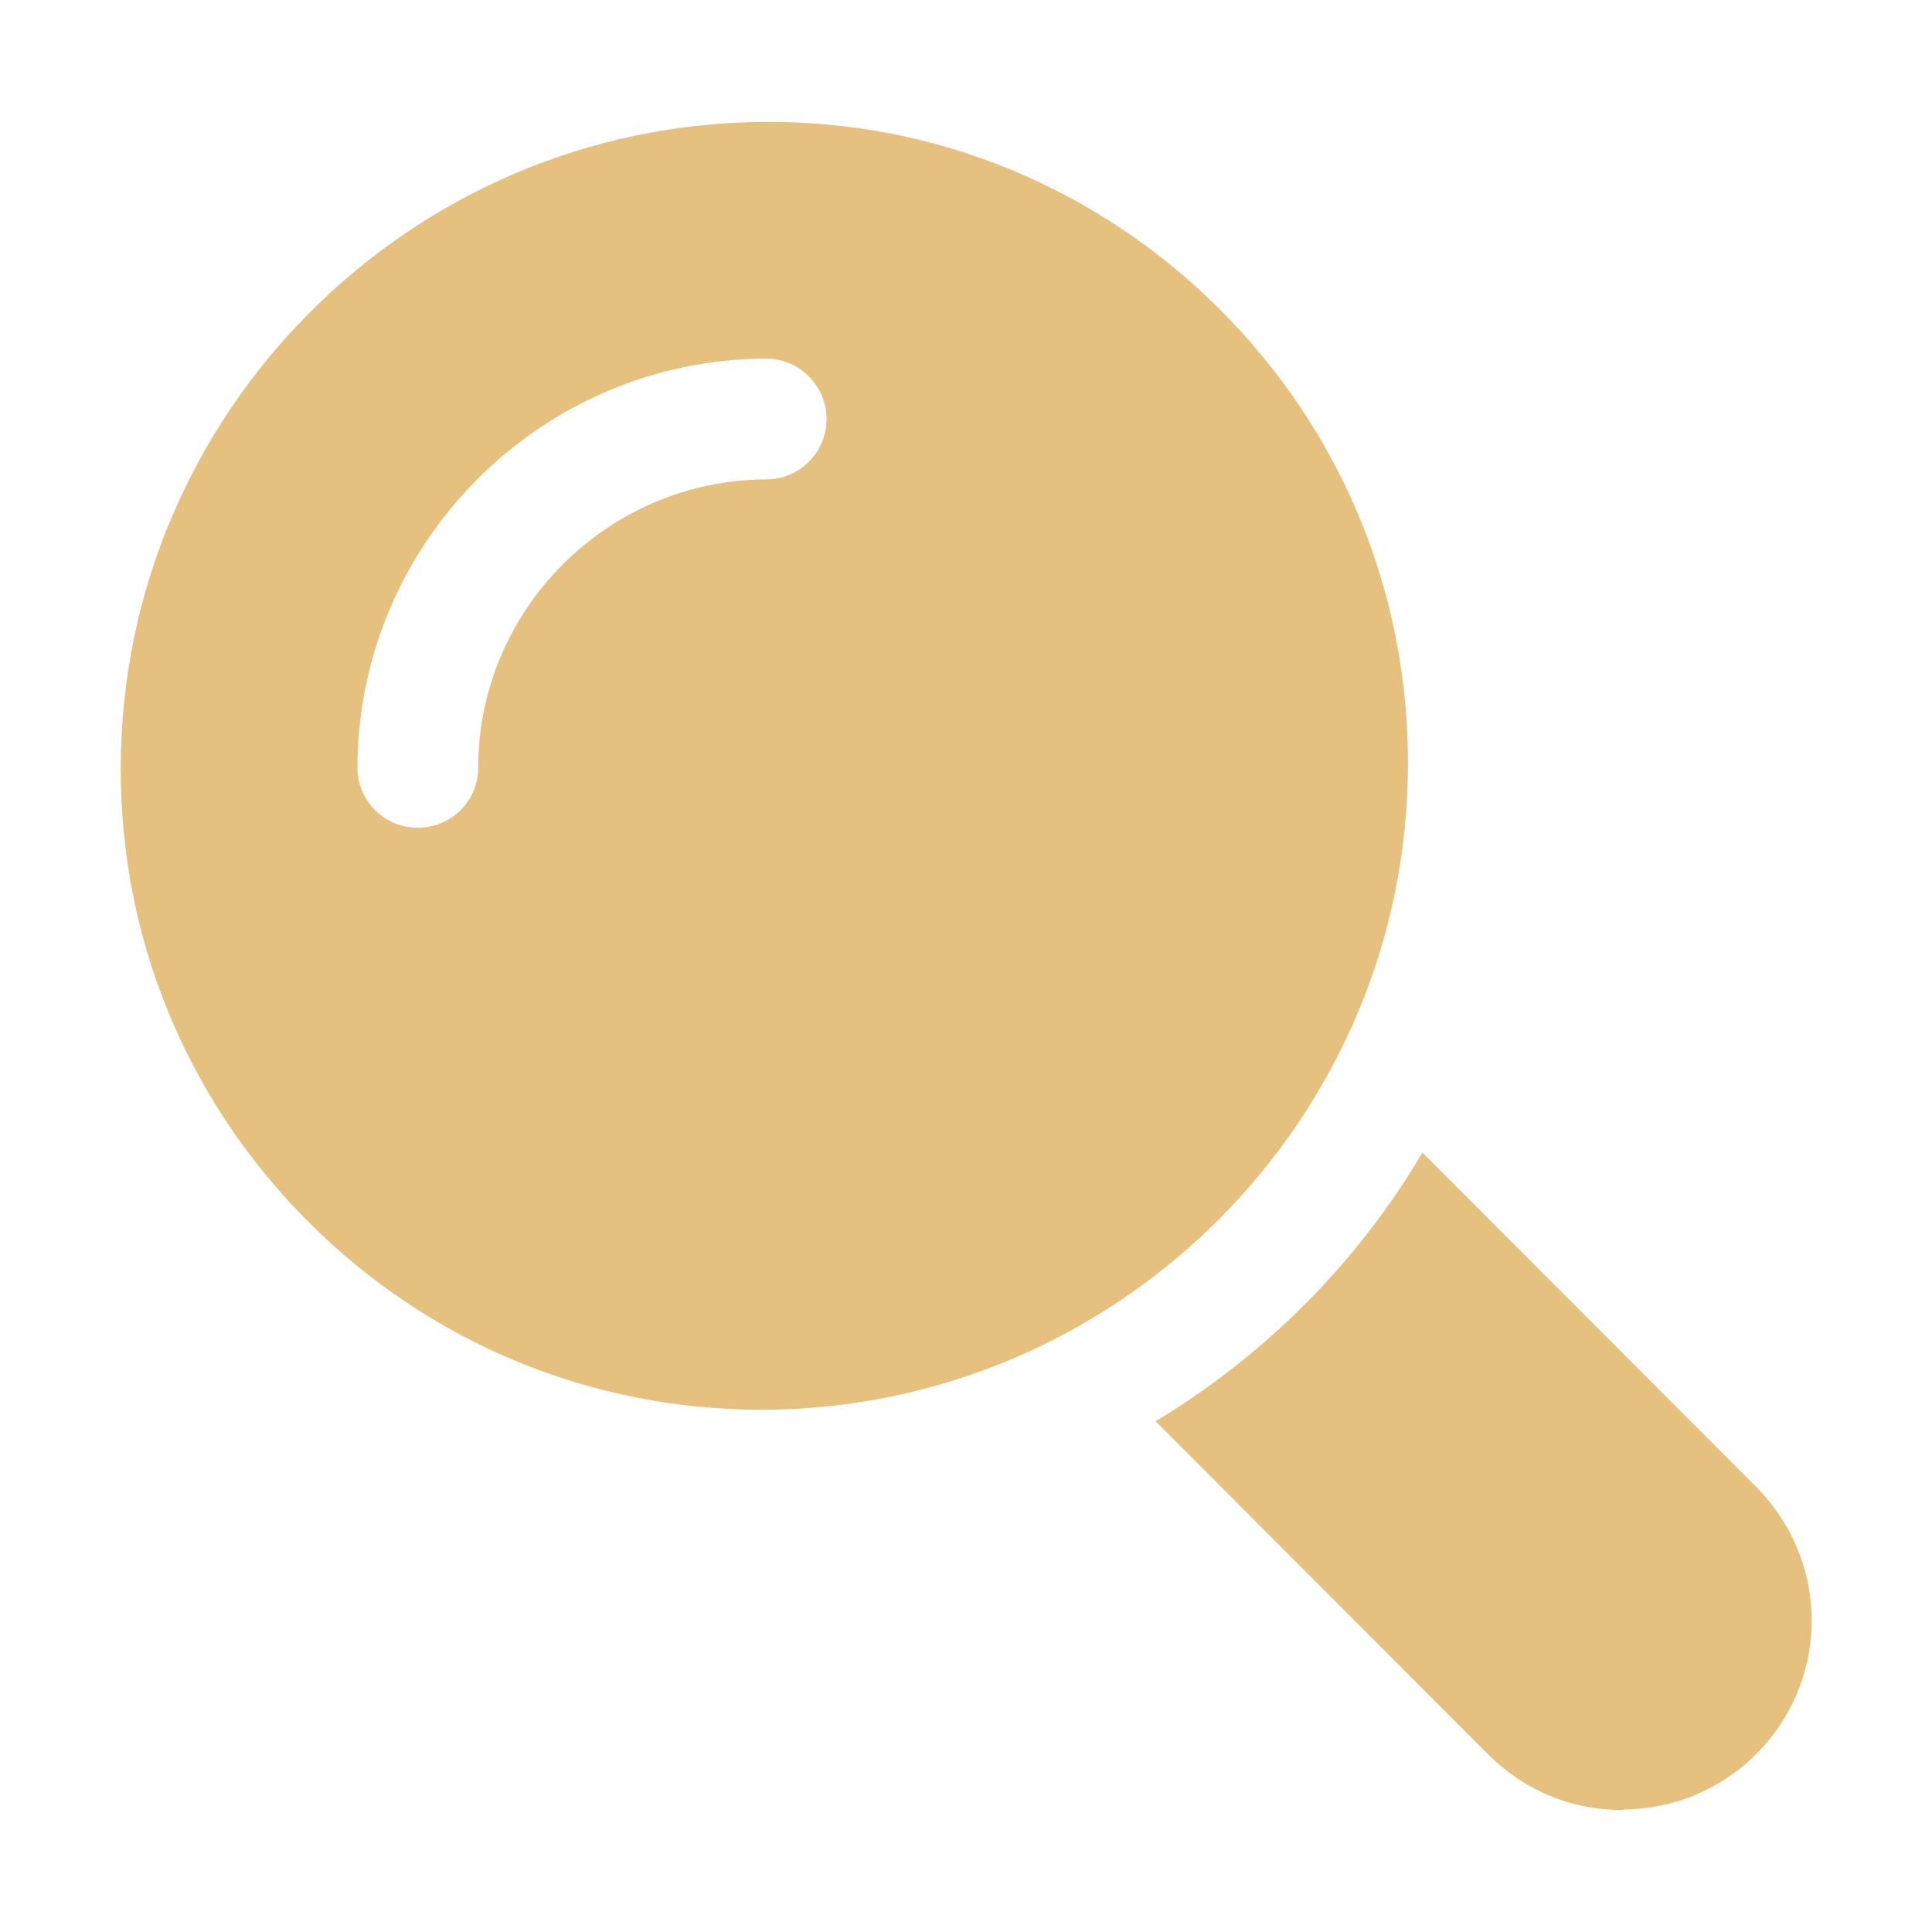
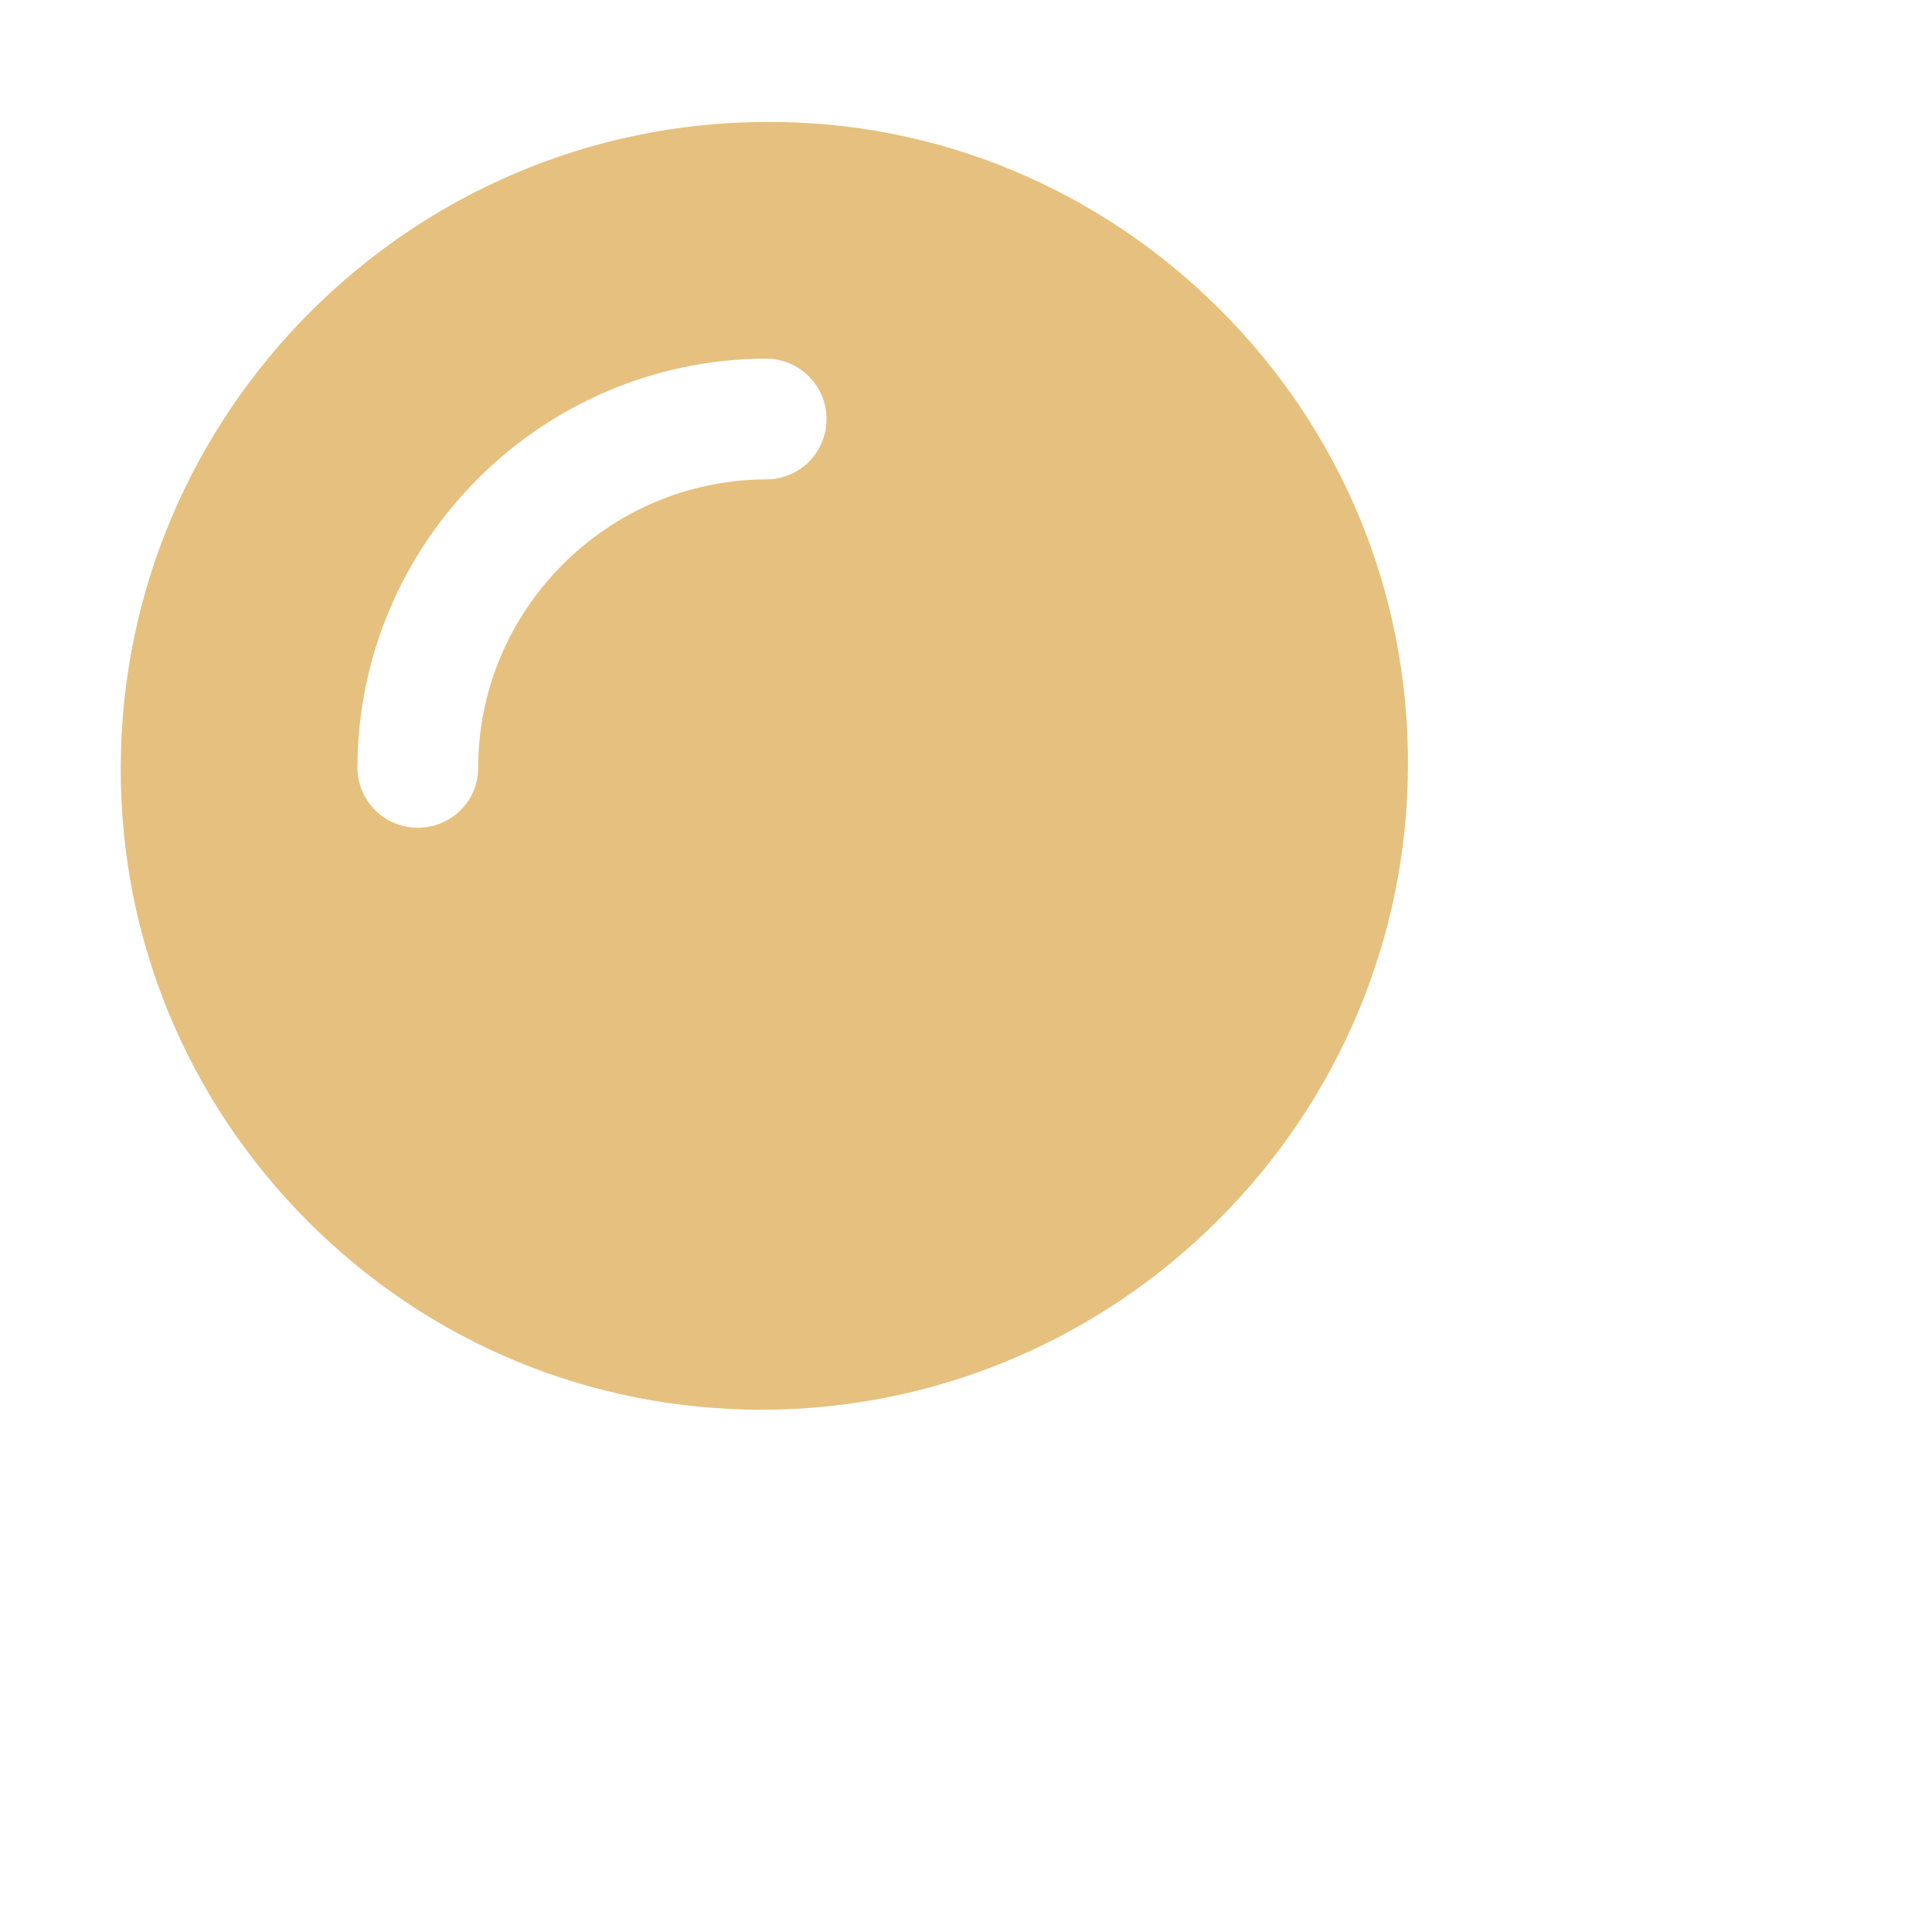
<svg xmlns="http://www.w3.org/2000/svg" id="Layer_1" enable-background="new 0 0 32 32" fill="#e6c07e" height="512" viewBox="0 0 32 32" width="512">
-   <path d="m29.08 24.62-5.52-5.53c-1.08 1.83-2.61 3.36-4.42 4.45l5.5 5.51c.6.6 1.38.93 2.22.93.02 0 .03 0 .05-.01.85-.01 1.65-.36 2.24-.98 1.17-1.24 1.14-3.16-.07-4.37z" />
  <path d="m23.32 12.67c.01-2.85-1.1-5.53-3.11-7.54-2.01-2.01-4.7-3.13-7.53-3.11-5.88.02-10.67 4.81-10.68 10.69-.01 2.84 1.1 5.52 3.11 7.53 2 2 4.67 3.11 7.51 3.11h.02c5.88-.02 10.67-4.81 10.68-10.68zm-10.63-4.73c-2.62.01-4.77 2.15-4.77 4.78 0 .55-.45.99-1 .99-.56 0-1-.45-1-1 .01-3.72 3.04-6.76 6.77-6.77.55 0 1 .45 1 1s-.44 1-1 1z" />
</svg>